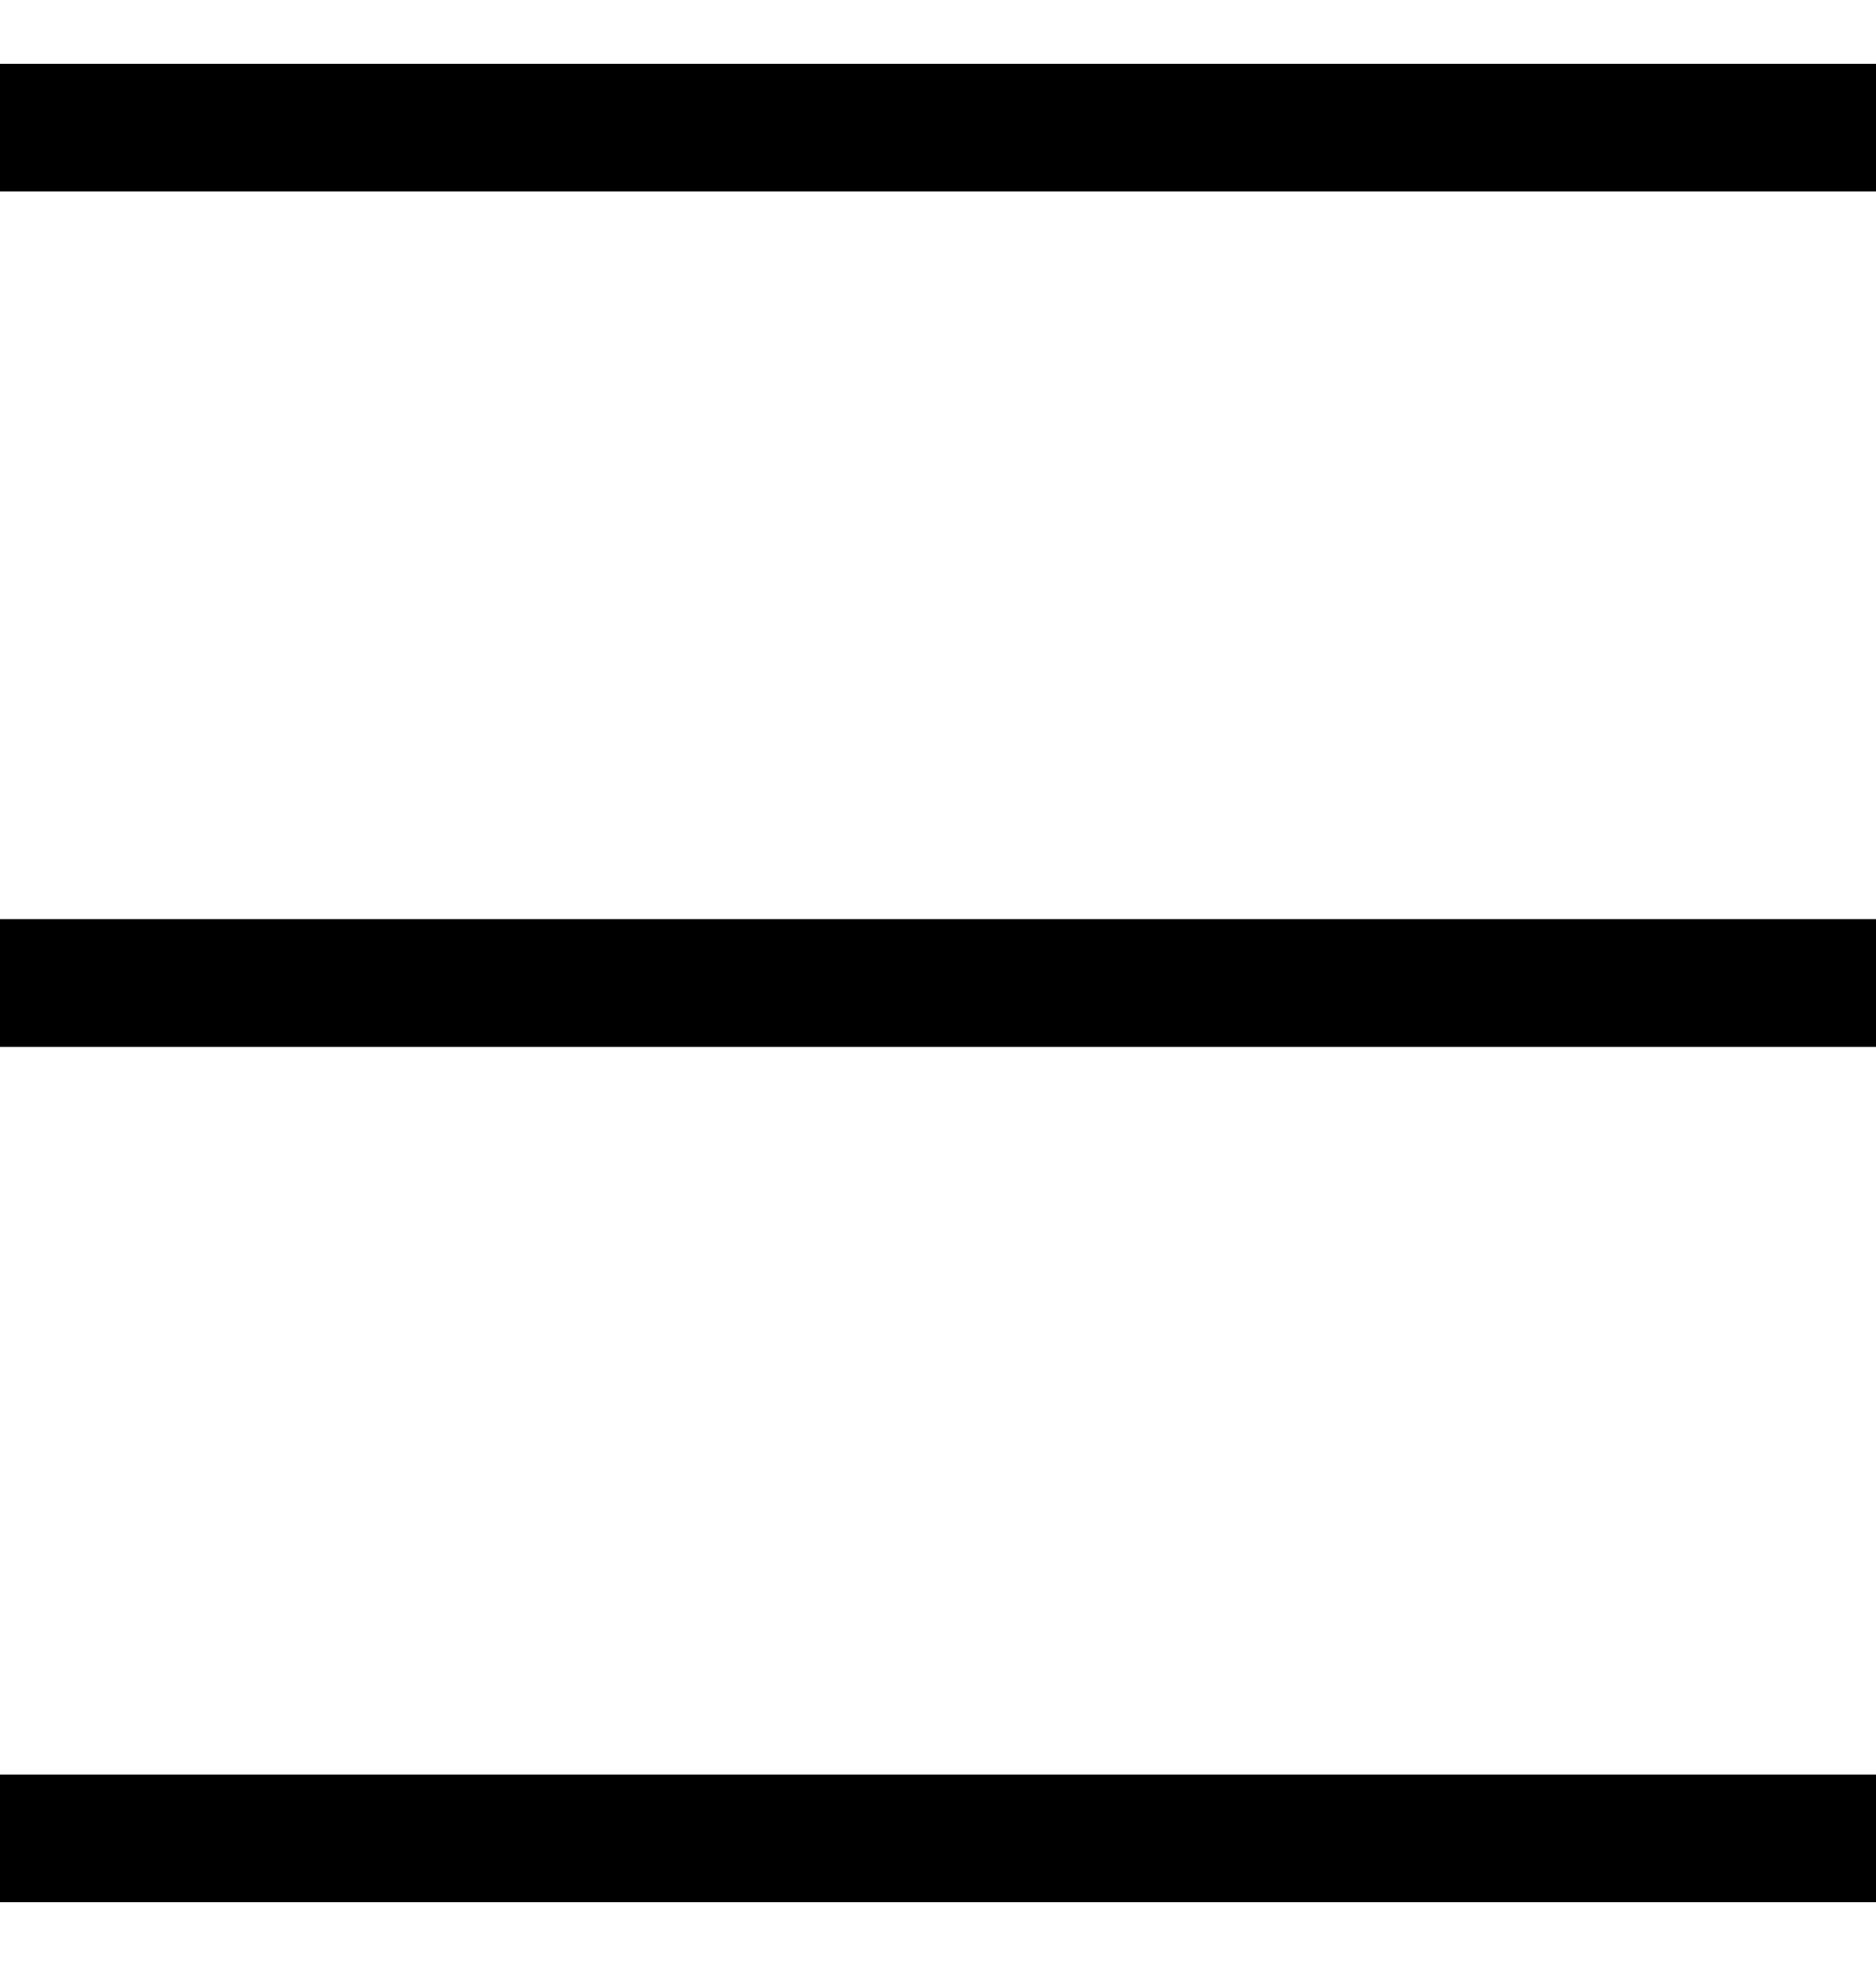
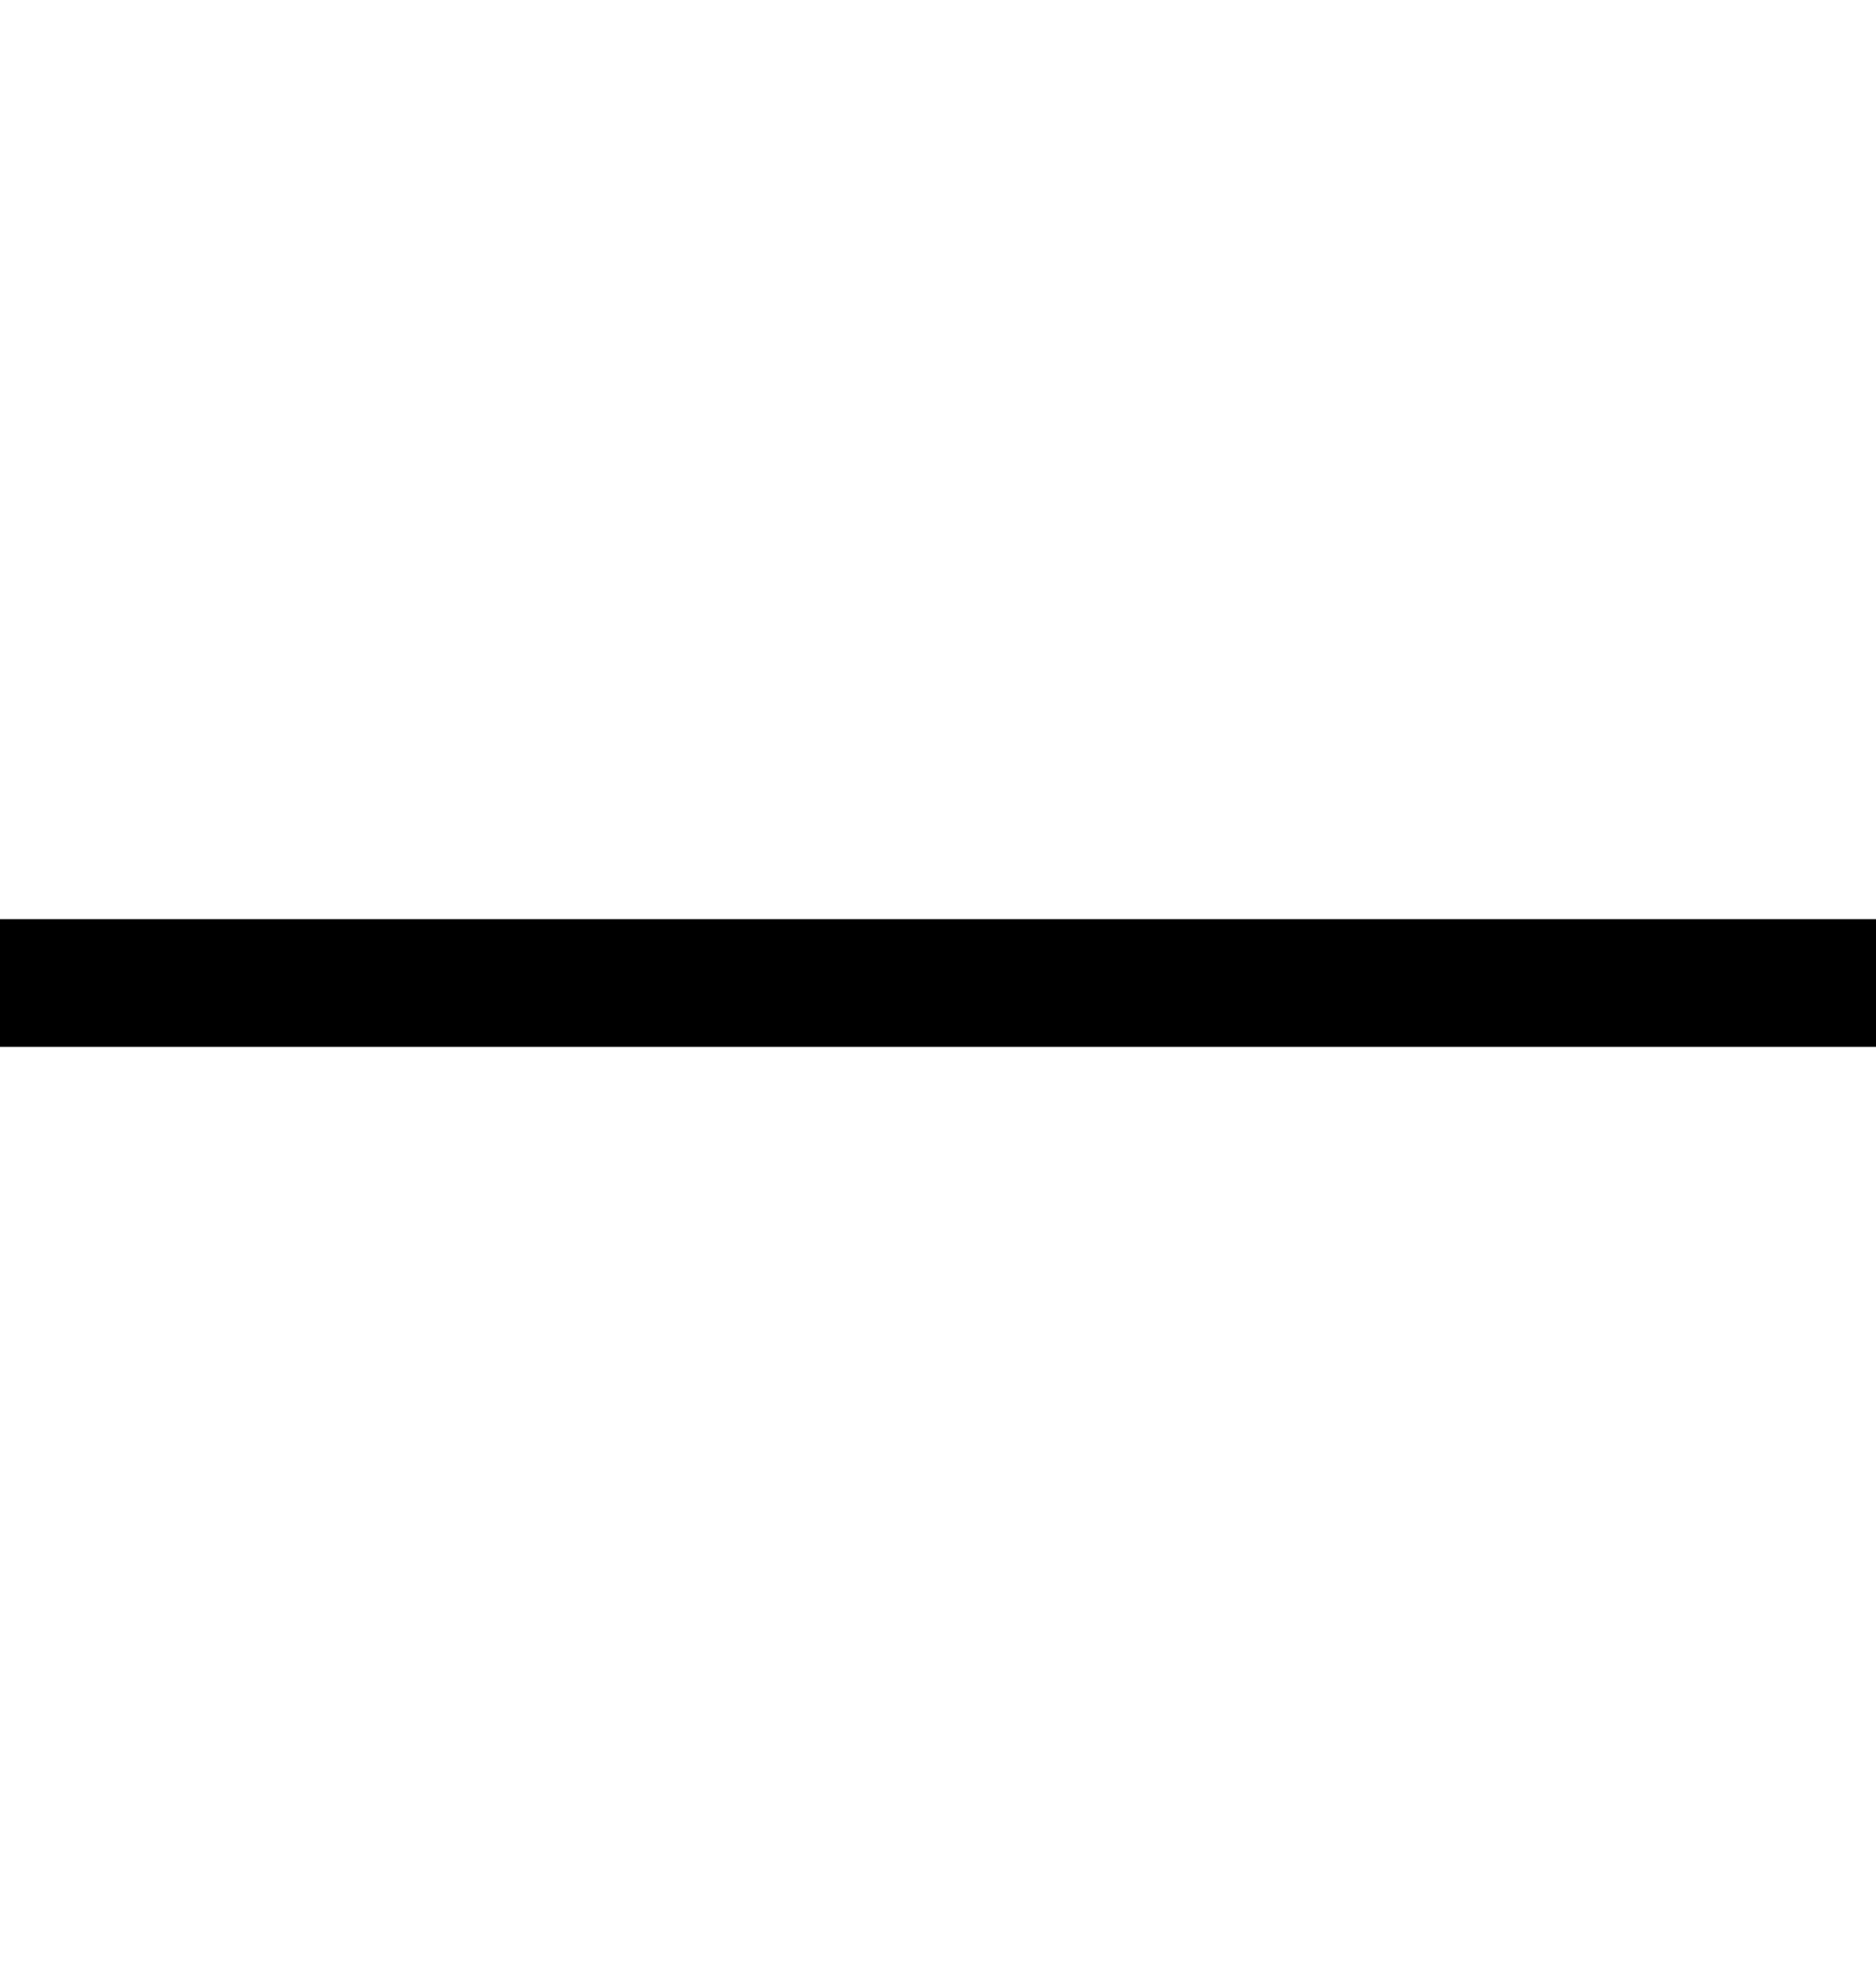
<svg xmlns="http://www.w3.org/2000/svg" version="1.1" id="Layer_1" x="0px" y="0px" viewBox="0 0 147 154" style="enable-background:new 0 0 147 154;" xml:space="preserve">
  <style type="text/css">
	.st0{fill:none;stroke:#000000;stroke-width:10;stroke-miterlimit:10;}
</style>
-   <line class="st0" x1="0" y1="10" x2="147" y2="10" />
  <line class="st0" x1="0" y1="77" x2="147" y2="77" />
-   <line class="st0" x1="0" y1="144" x2="147" y2="144" />
</svg>